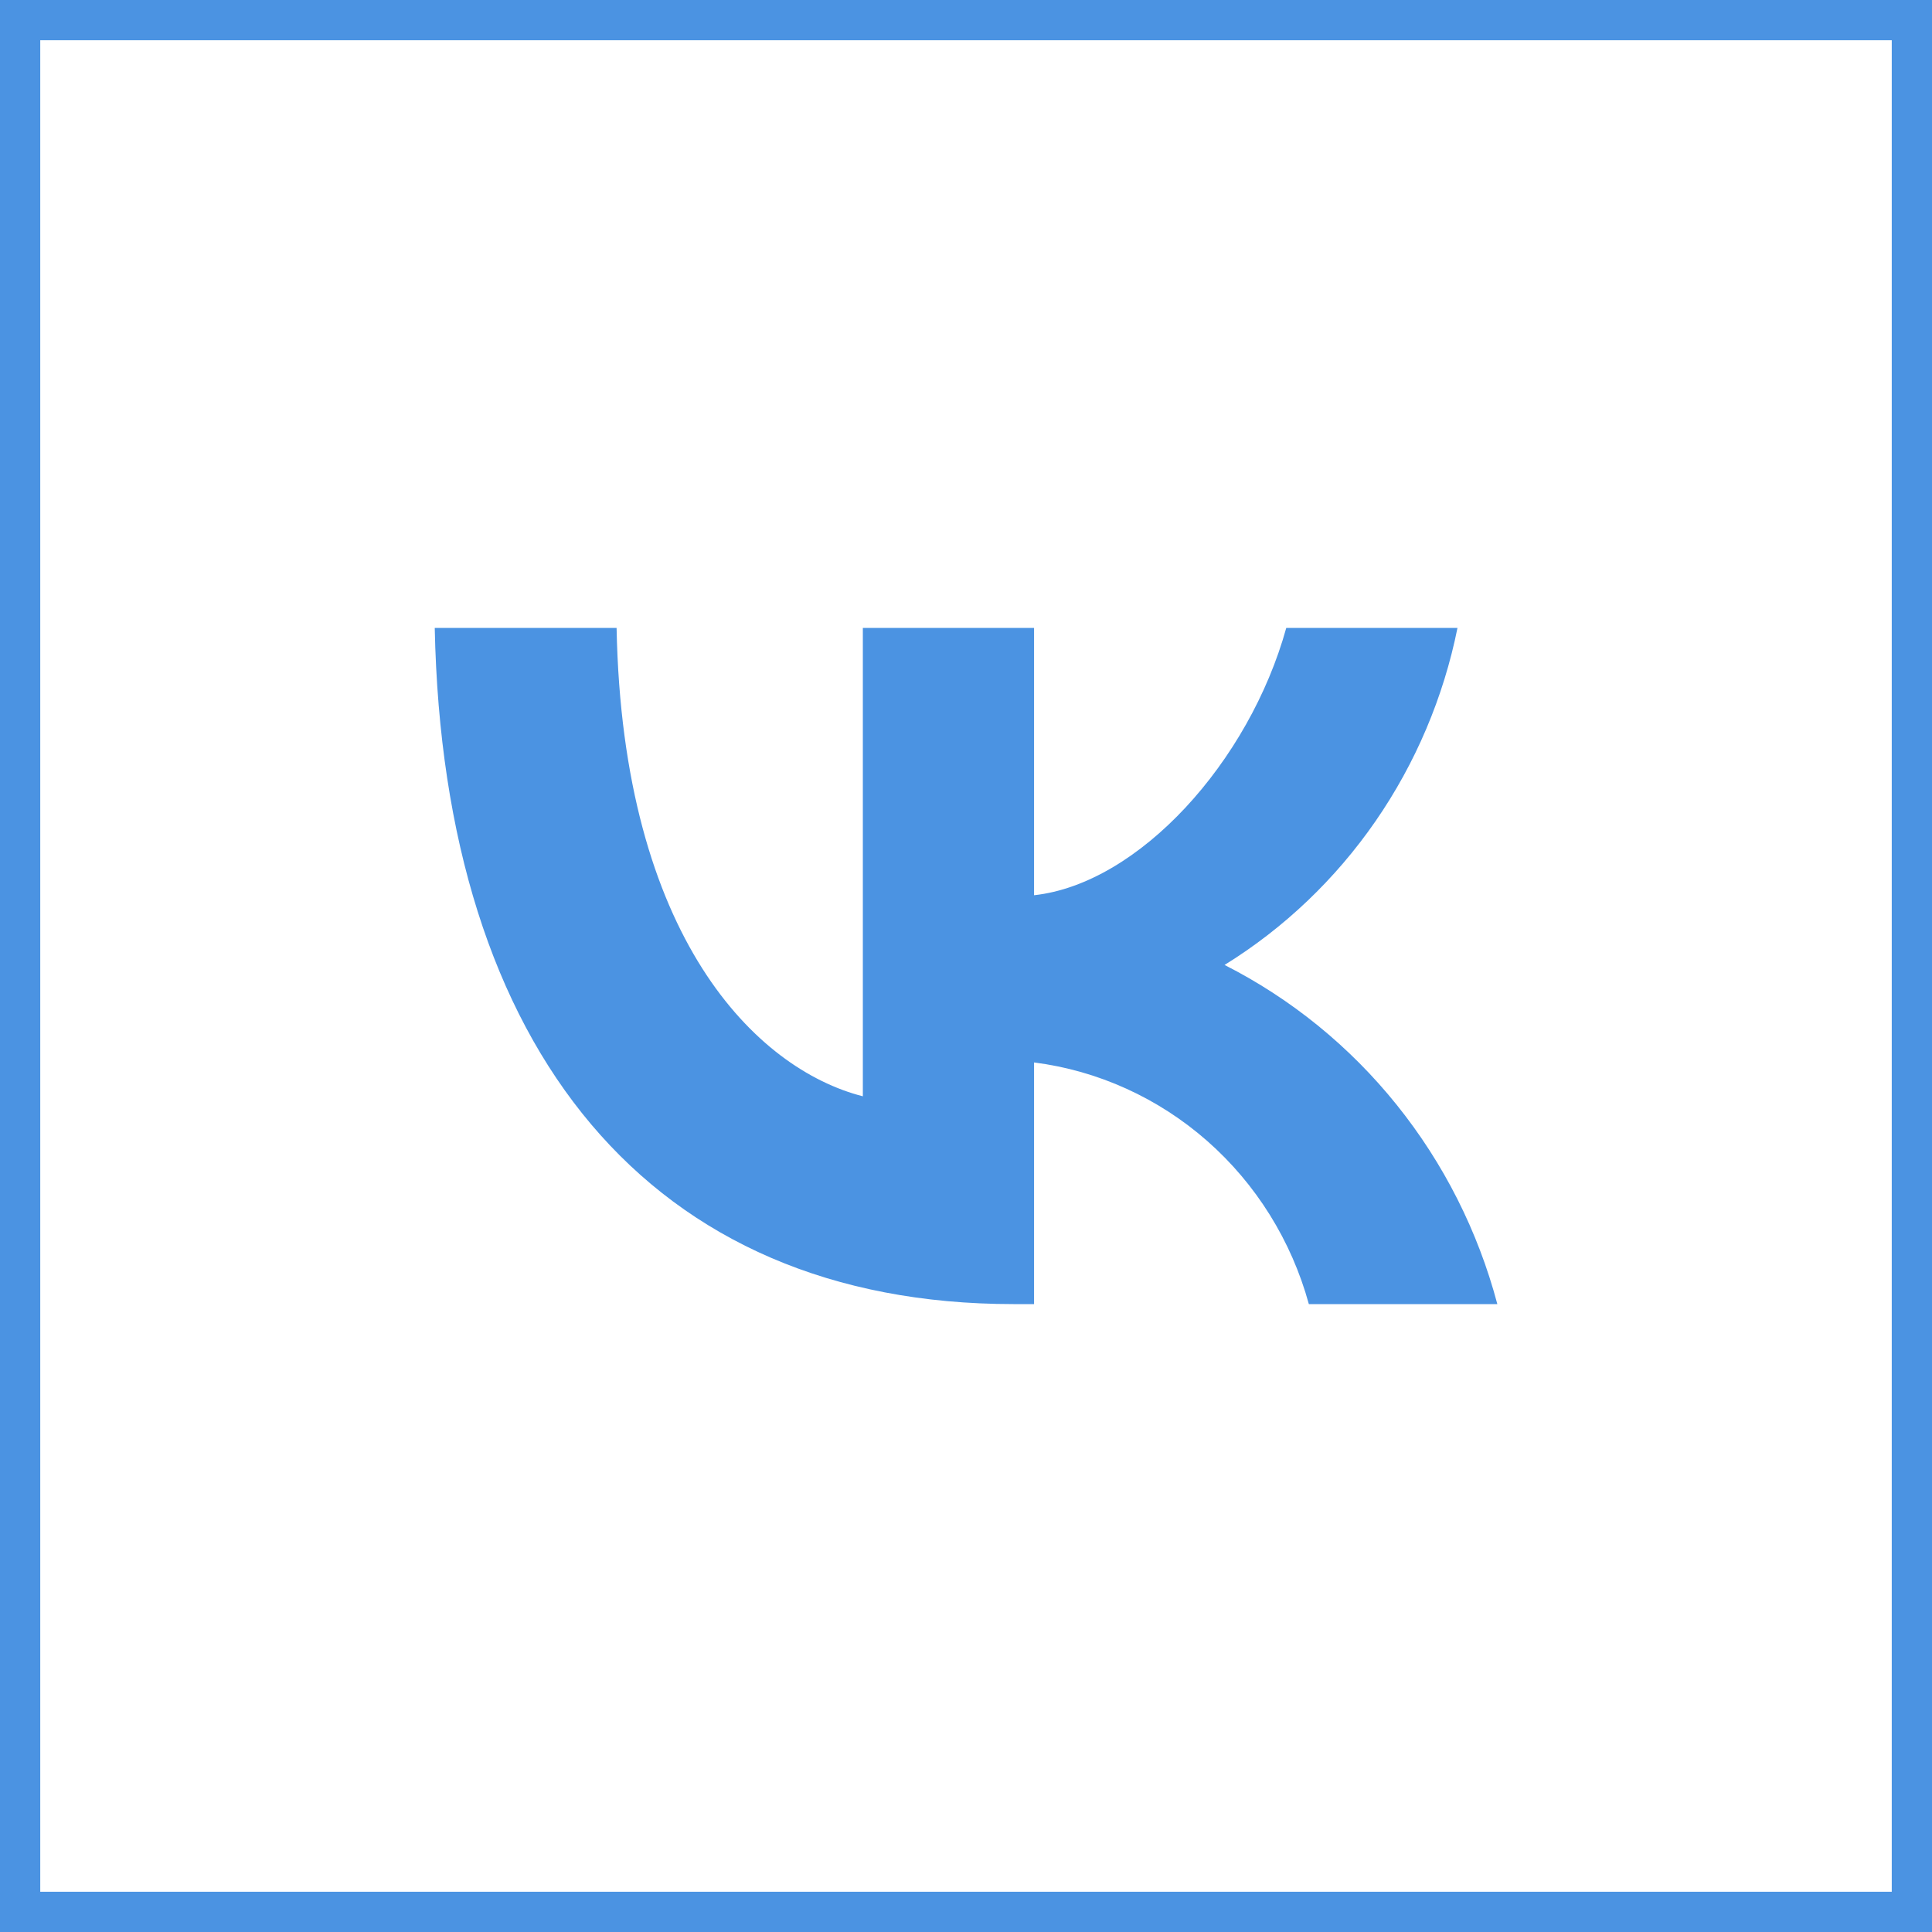
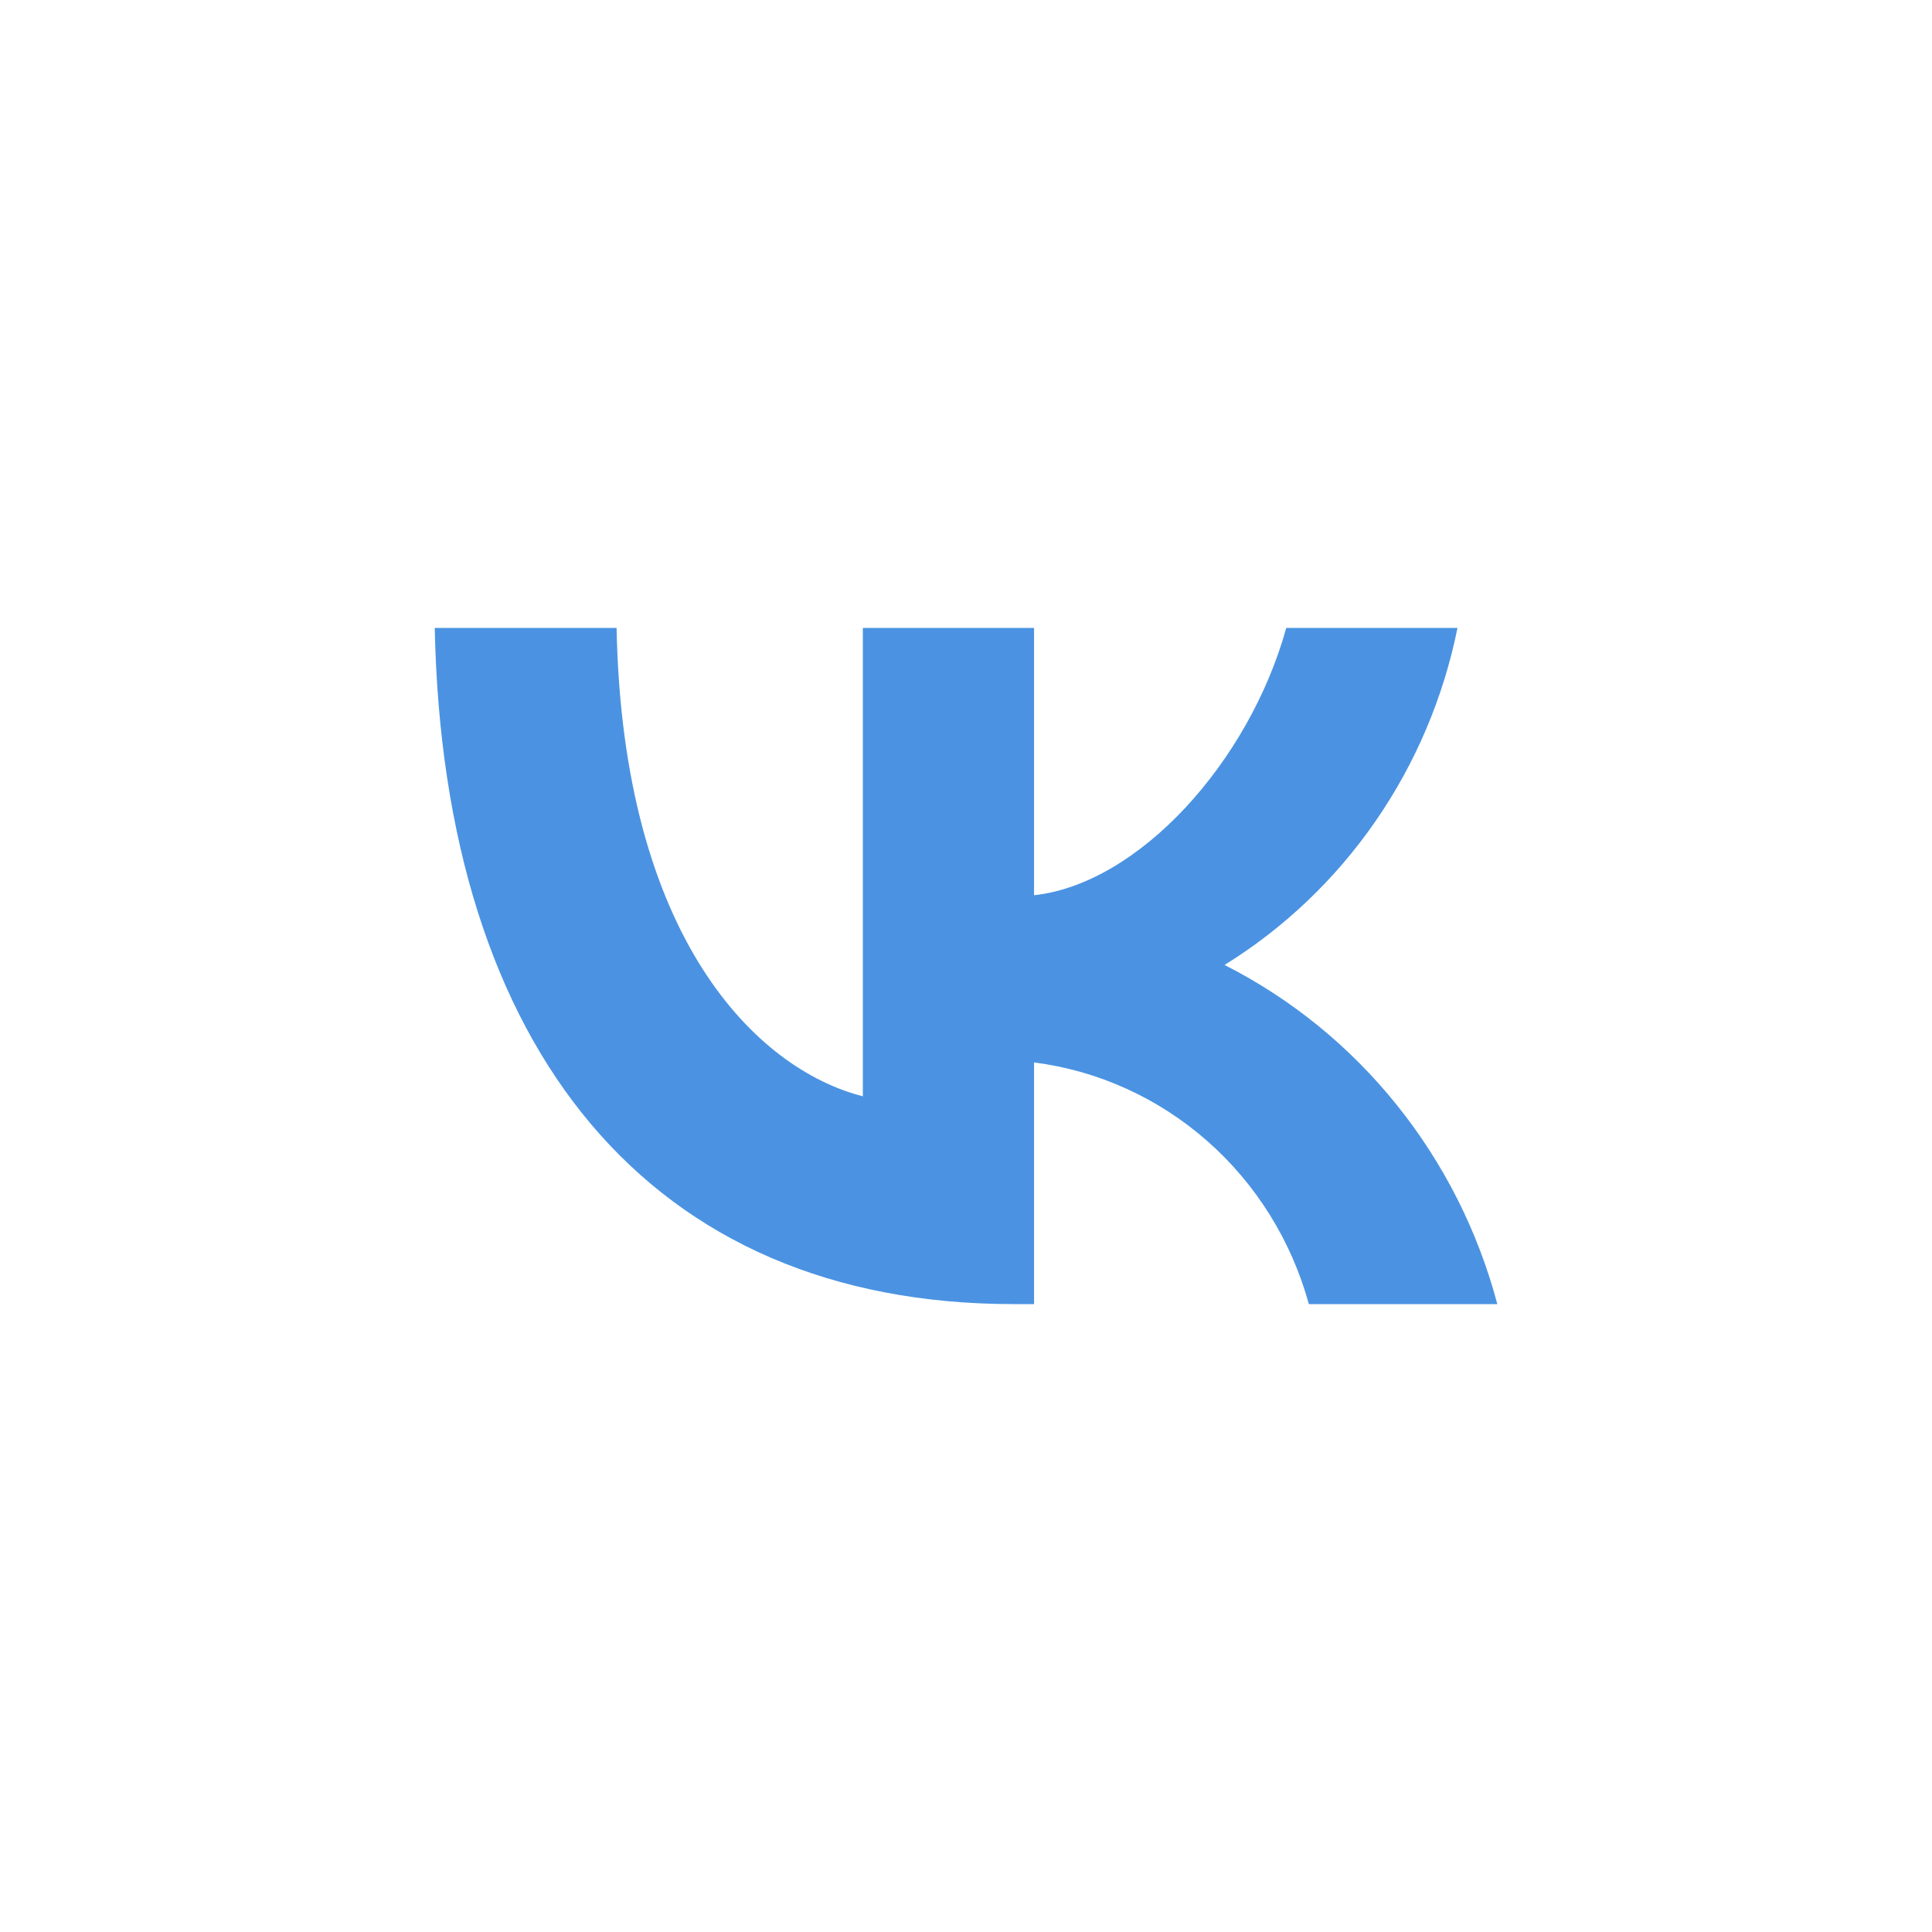
<svg xmlns="http://www.w3.org/2000/svg" width="48" height="48" viewBox="0 0 48 48" fill="none">
-   <rect x="0.5" y="0.5" width="47" height="47" stroke="#4B93E2" />
  <path d="M25.18 32.4C16.16 32.4 11.015 26.093 10.801 15.6H15.319C15.467 23.302 18.798 26.564 21.437 27.237V15.6H25.691V22.242C28.296 21.956 31.034 18.929 31.957 15.6H36.211C35.863 17.326 35.17 18.962 34.174 20.403C33.178 21.844 31.901 23.06 30.424 23.974C32.073 24.81 33.53 25.993 34.698 27.446C35.866 28.898 36.719 30.586 37.201 32.4H32.518C32.086 30.825 31.207 29.415 29.993 28.347C28.778 27.279 27.282 26.6 25.691 26.396V32.4H25.18Z" fill="#4B93E2" />
</svg>